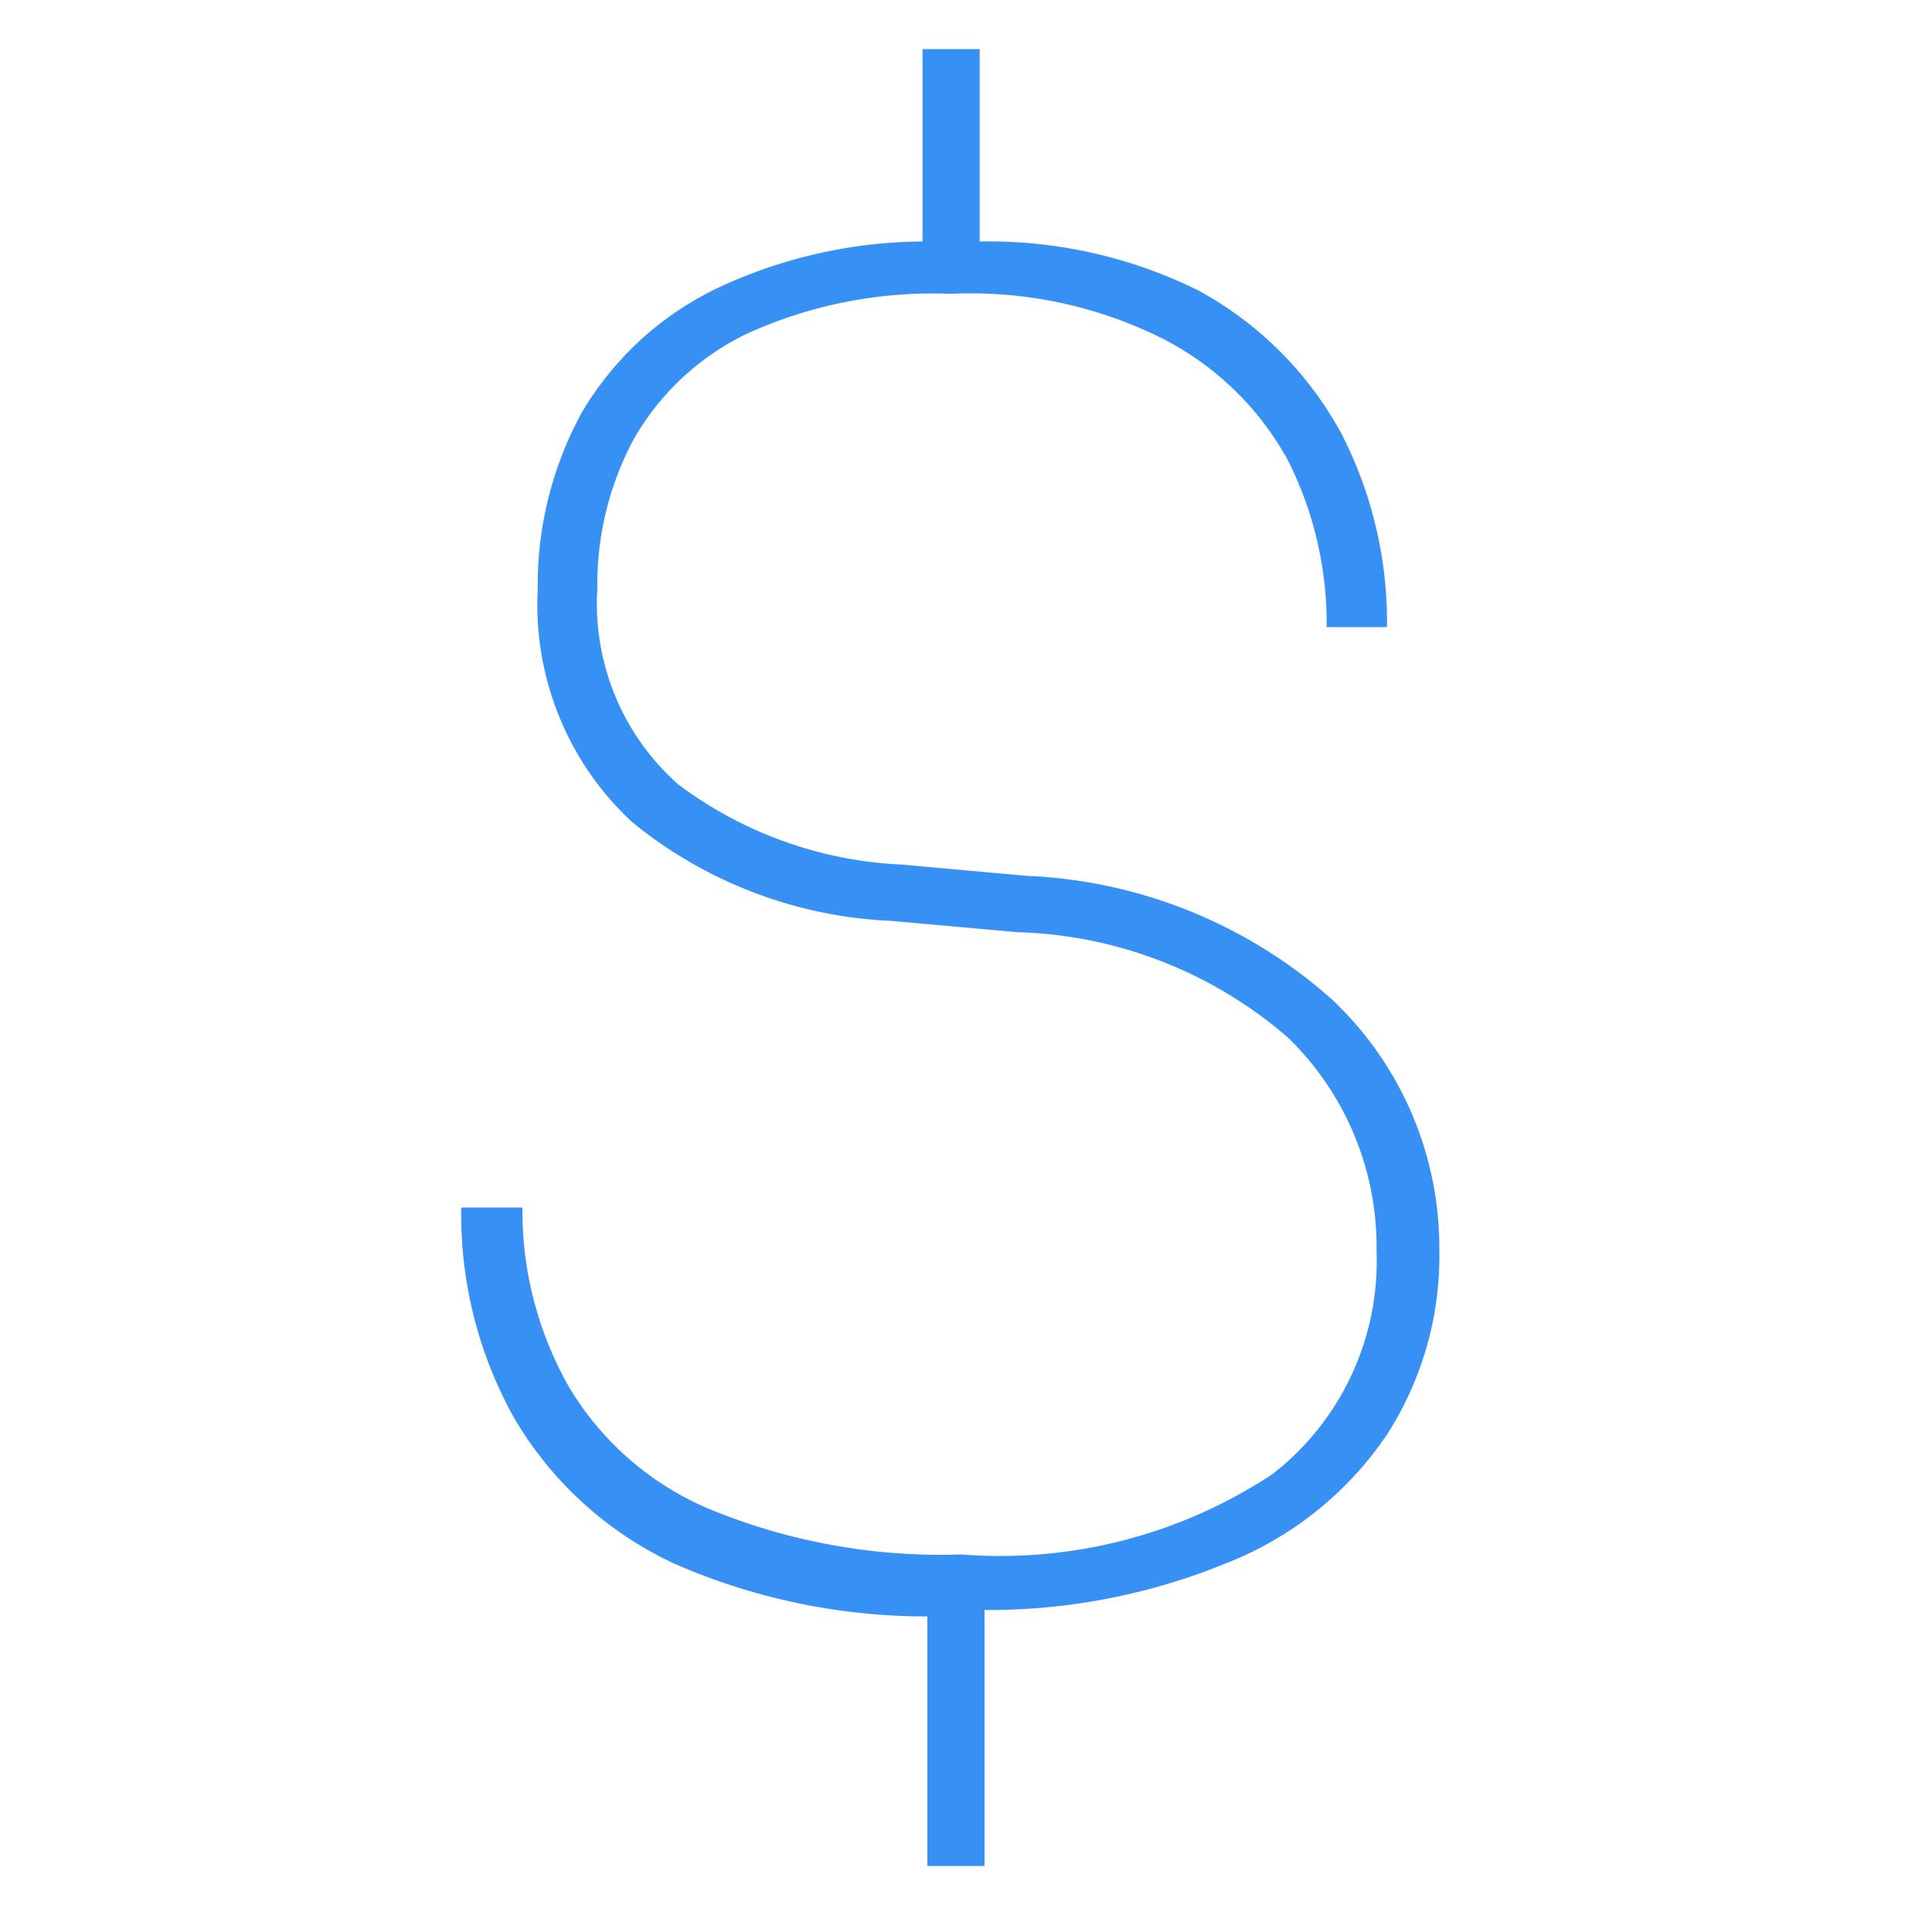
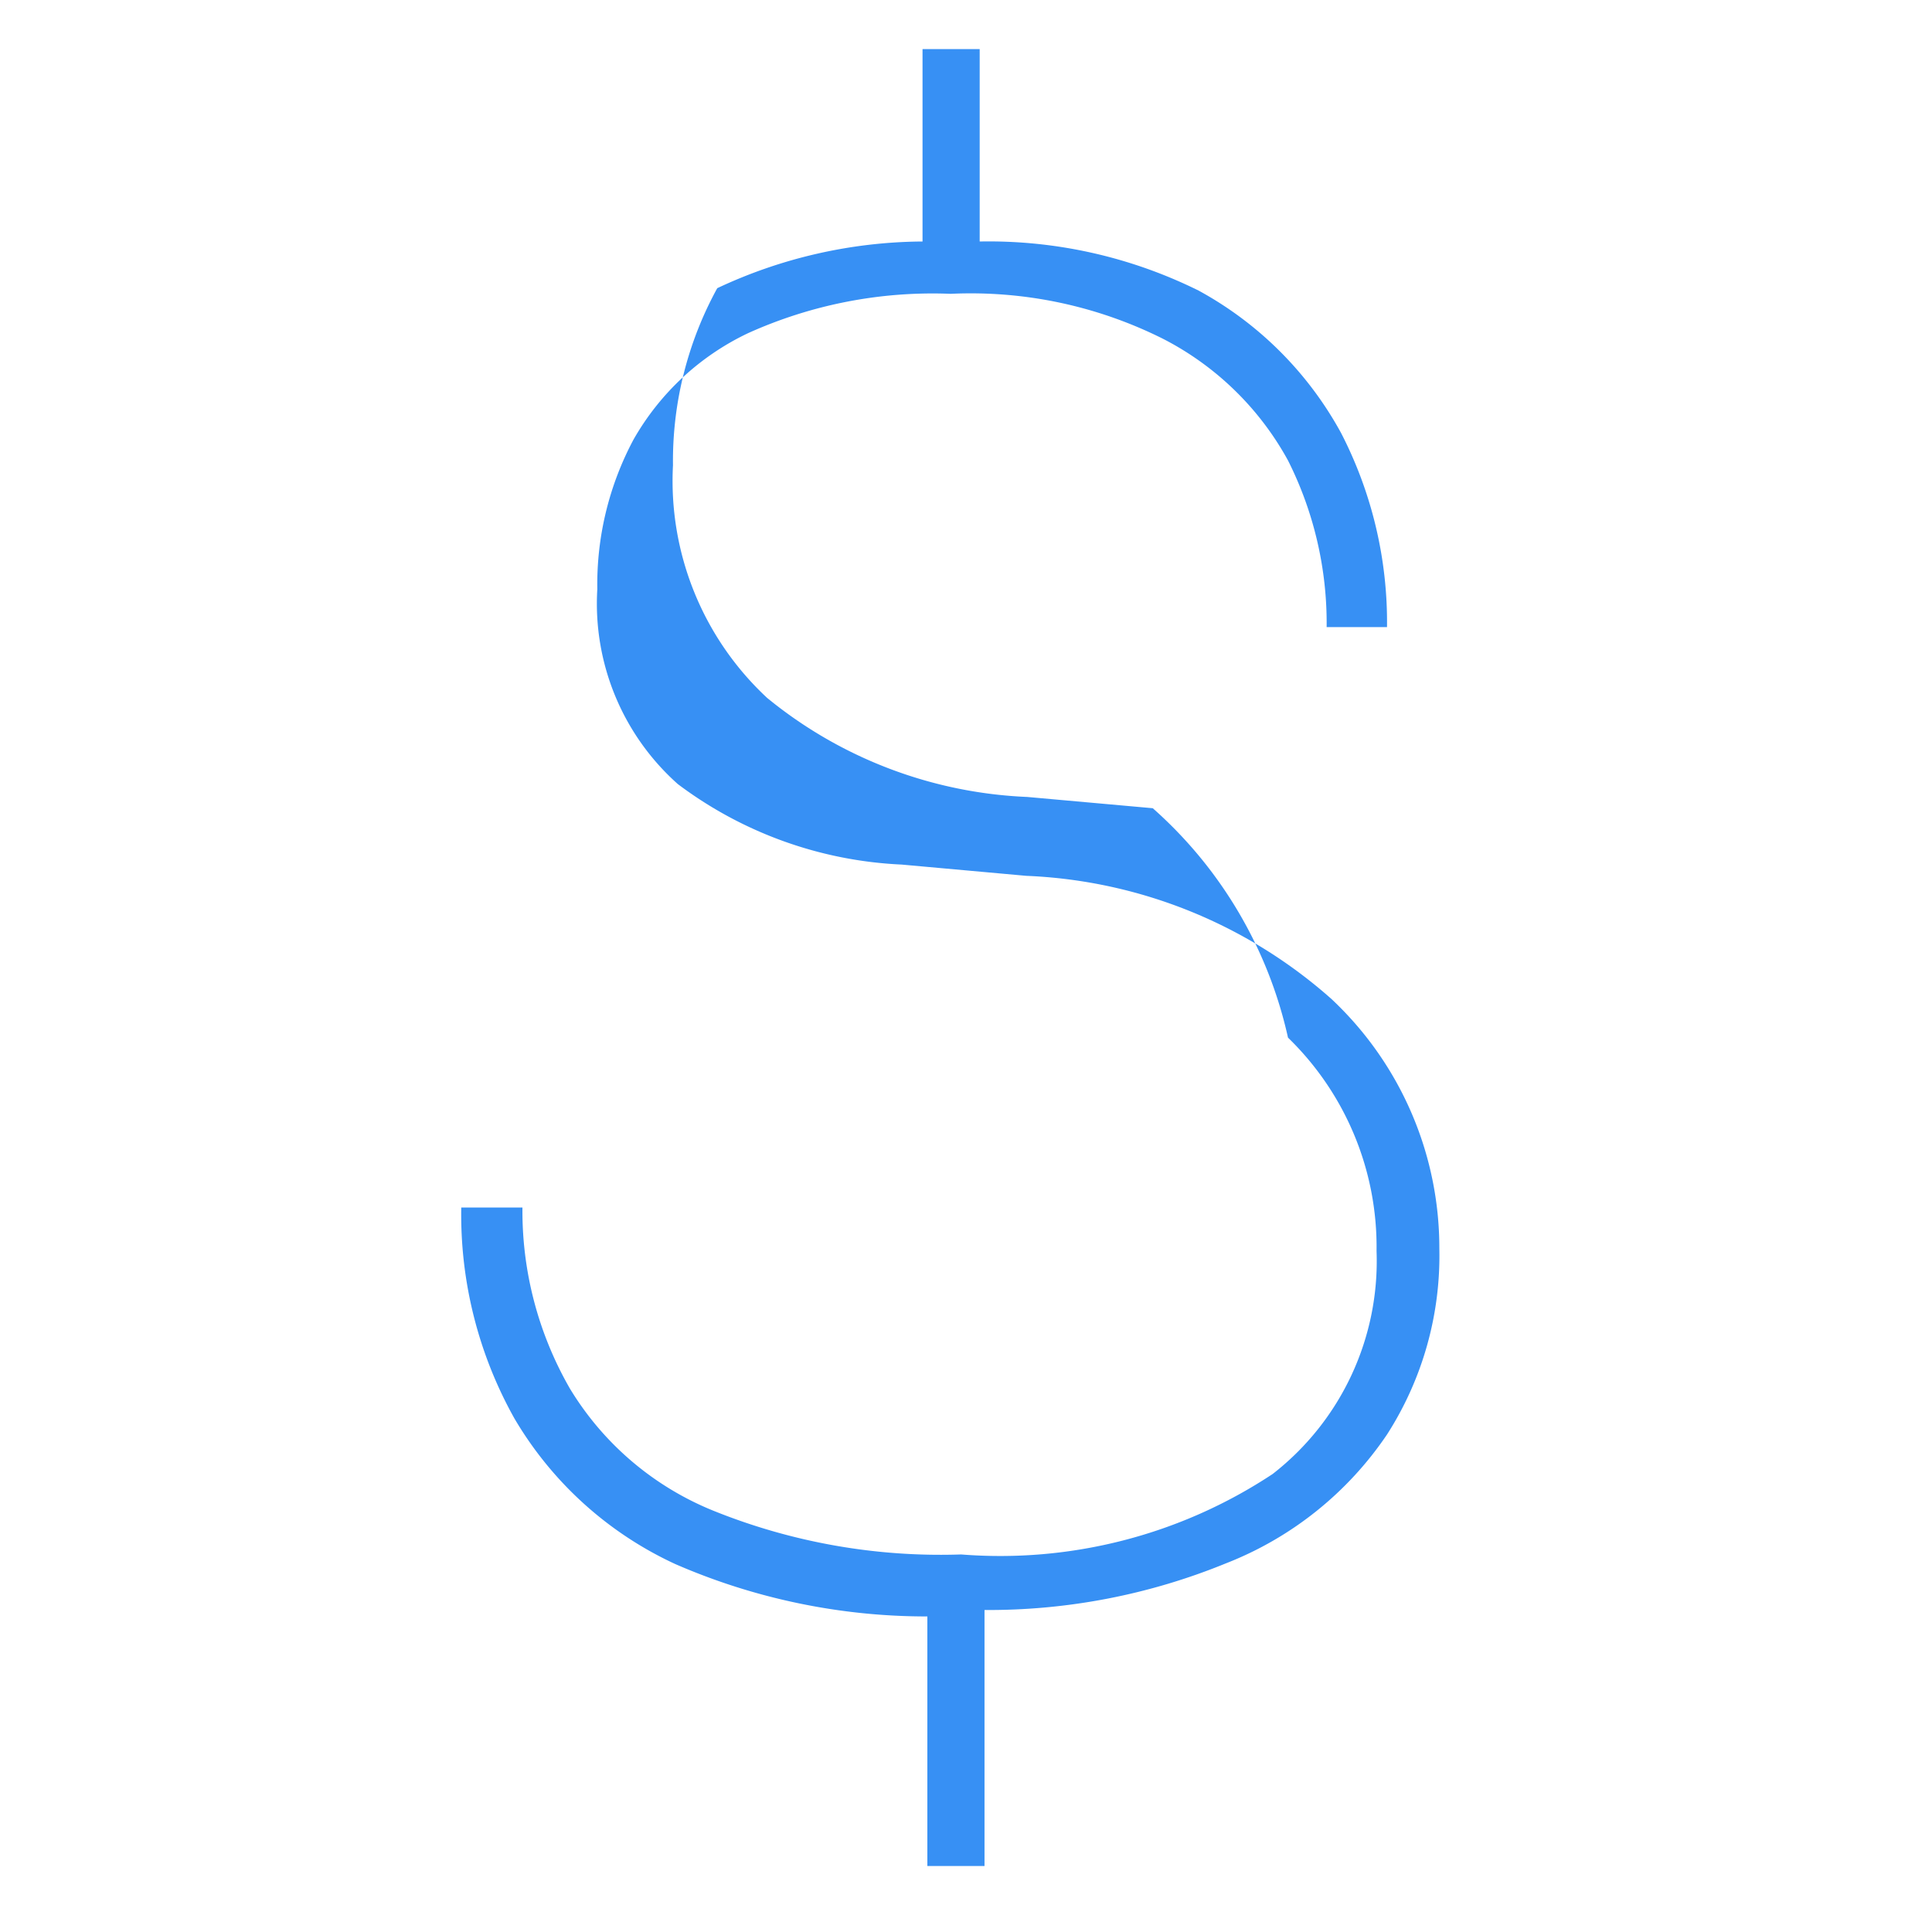
<svg xmlns="http://www.w3.org/2000/svg" viewBox="0 0 24 24">
  <defs>
    <style>.a{fill:#3790f4;}</style>
  </defs>
-   <path class="a" d="M16.54,12.41a6.08,6.08,0,0,0-3.79-1.53l-1.55-.14a5,5,0,0,1-2.78-1,3,3,0,0,1-1-2.42,3.82,3.82,0,0,1,.45-1.86A3.23,3.23,0,0,1,9.29,4.14a5.57,5.57,0,0,1,2.52-.49,5.33,5.33,0,0,1,2.64.56A3.69,3.69,0,0,1,16,5.72a4.5,4.5,0,0,1,.48,2.07h.75a5.13,5.13,0,0,0-.57-2.41,4.43,4.43,0,0,0-1.77-1.77A5.87,5.87,0,0,0,12.17,3V.61h-.71V3a6.07,6.07,0,0,0-2.55.58A3.92,3.92,0,0,0,7.23,5.12a4.46,4.46,0,0,0-.55,2.2,3.68,3.68,0,0,0,1.17,2.89,5.46,5.46,0,0,0,3.23,1.23l1.56.14A5.35,5.35,0,0,1,16,12.89a3.62,3.62,0,0,1,1.1,2.65,3.35,3.35,0,0,1-1.29,2.77,6.13,6.13,0,0,1-3.87,1,7.54,7.54,0,0,1-3.07-.54,3.71,3.71,0,0,1-1.79-1.52A4.42,4.42,0,0,1,6.49,15H5.73a5.18,5.18,0,0,0,.66,2.62,4.51,4.51,0,0,0,2,1.81,7.81,7.81,0,0,0,3.13.65v3.1h.71V20a7.78,7.78,0,0,0,3-.58,4.3,4.3,0,0,0,2-1.6,4.11,4.11,0,0,0,.65-2.31A4.24,4.24,0,0,0,16.54,12.41Z" />
+   <path class="a" d="M16.54,12.41a6.08,6.08,0,0,0-3.79-1.53l-1.55-.14a5,5,0,0,1-2.78-1,3,3,0,0,1-1-2.42,3.82,3.82,0,0,1,.45-1.86A3.23,3.23,0,0,1,9.29,4.14a5.57,5.57,0,0,1,2.52-.49,5.33,5.33,0,0,1,2.64.56A3.69,3.69,0,0,1,16,5.72a4.5,4.5,0,0,1,.48,2.07h.75a5.13,5.13,0,0,0-.57-2.41,4.43,4.43,0,0,0-1.77-1.77A5.87,5.87,0,0,0,12.17,3V.61h-.71V3a6.07,6.07,0,0,0-2.55.58a4.46,4.46,0,0,0-.55,2.2,3.68,3.68,0,0,0,1.17,2.89,5.46,5.46,0,0,0,3.23,1.23l1.56.14A5.35,5.35,0,0,1,16,12.89a3.62,3.62,0,0,1,1.1,2.65,3.35,3.35,0,0,1-1.29,2.77,6.13,6.13,0,0,1-3.87,1,7.54,7.54,0,0,1-3.07-.54,3.71,3.71,0,0,1-1.79-1.52A4.42,4.42,0,0,1,6.49,15H5.73a5.18,5.18,0,0,0,.66,2.62,4.51,4.51,0,0,0,2,1.81,7.81,7.81,0,0,0,3.13.65v3.1h.71V20a7.78,7.78,0,0,0,3-.58,4.3,4.3,0,0,0,2-1.6,4.11,4.11,0,0,0,.65-2.31A4.24,4.24,0,0,0,16.54,12.41Z" />
</svg>